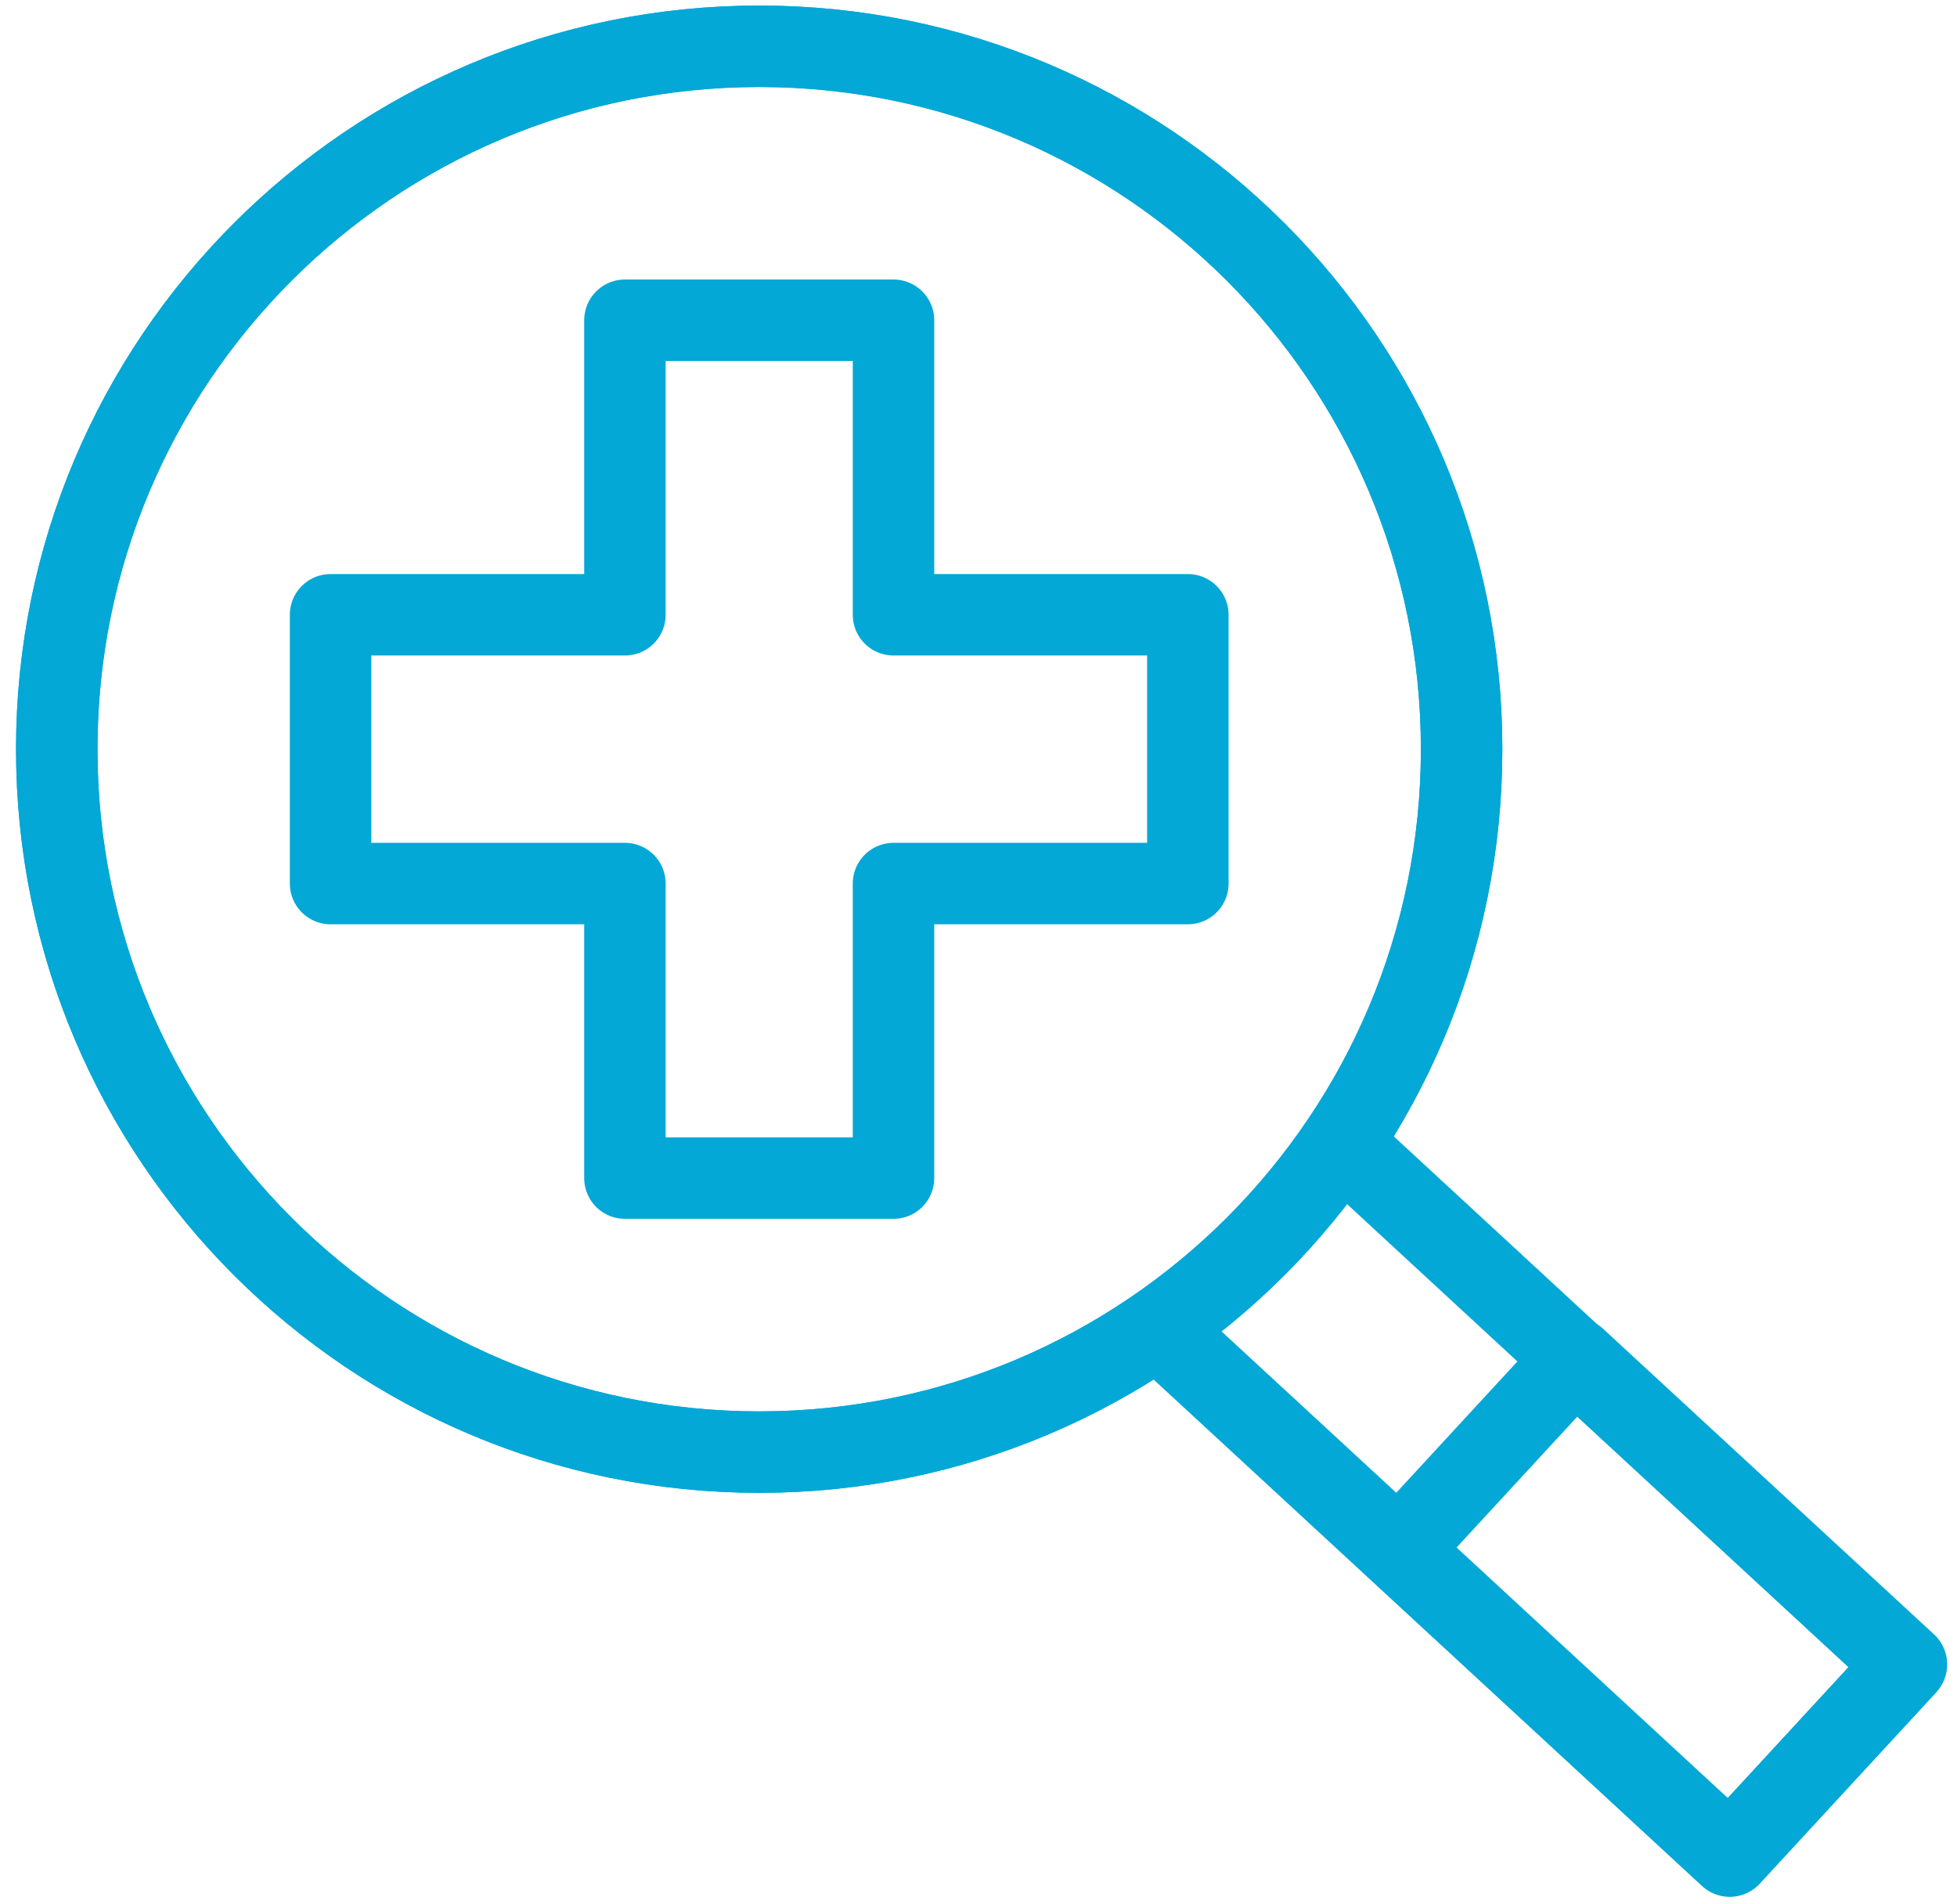
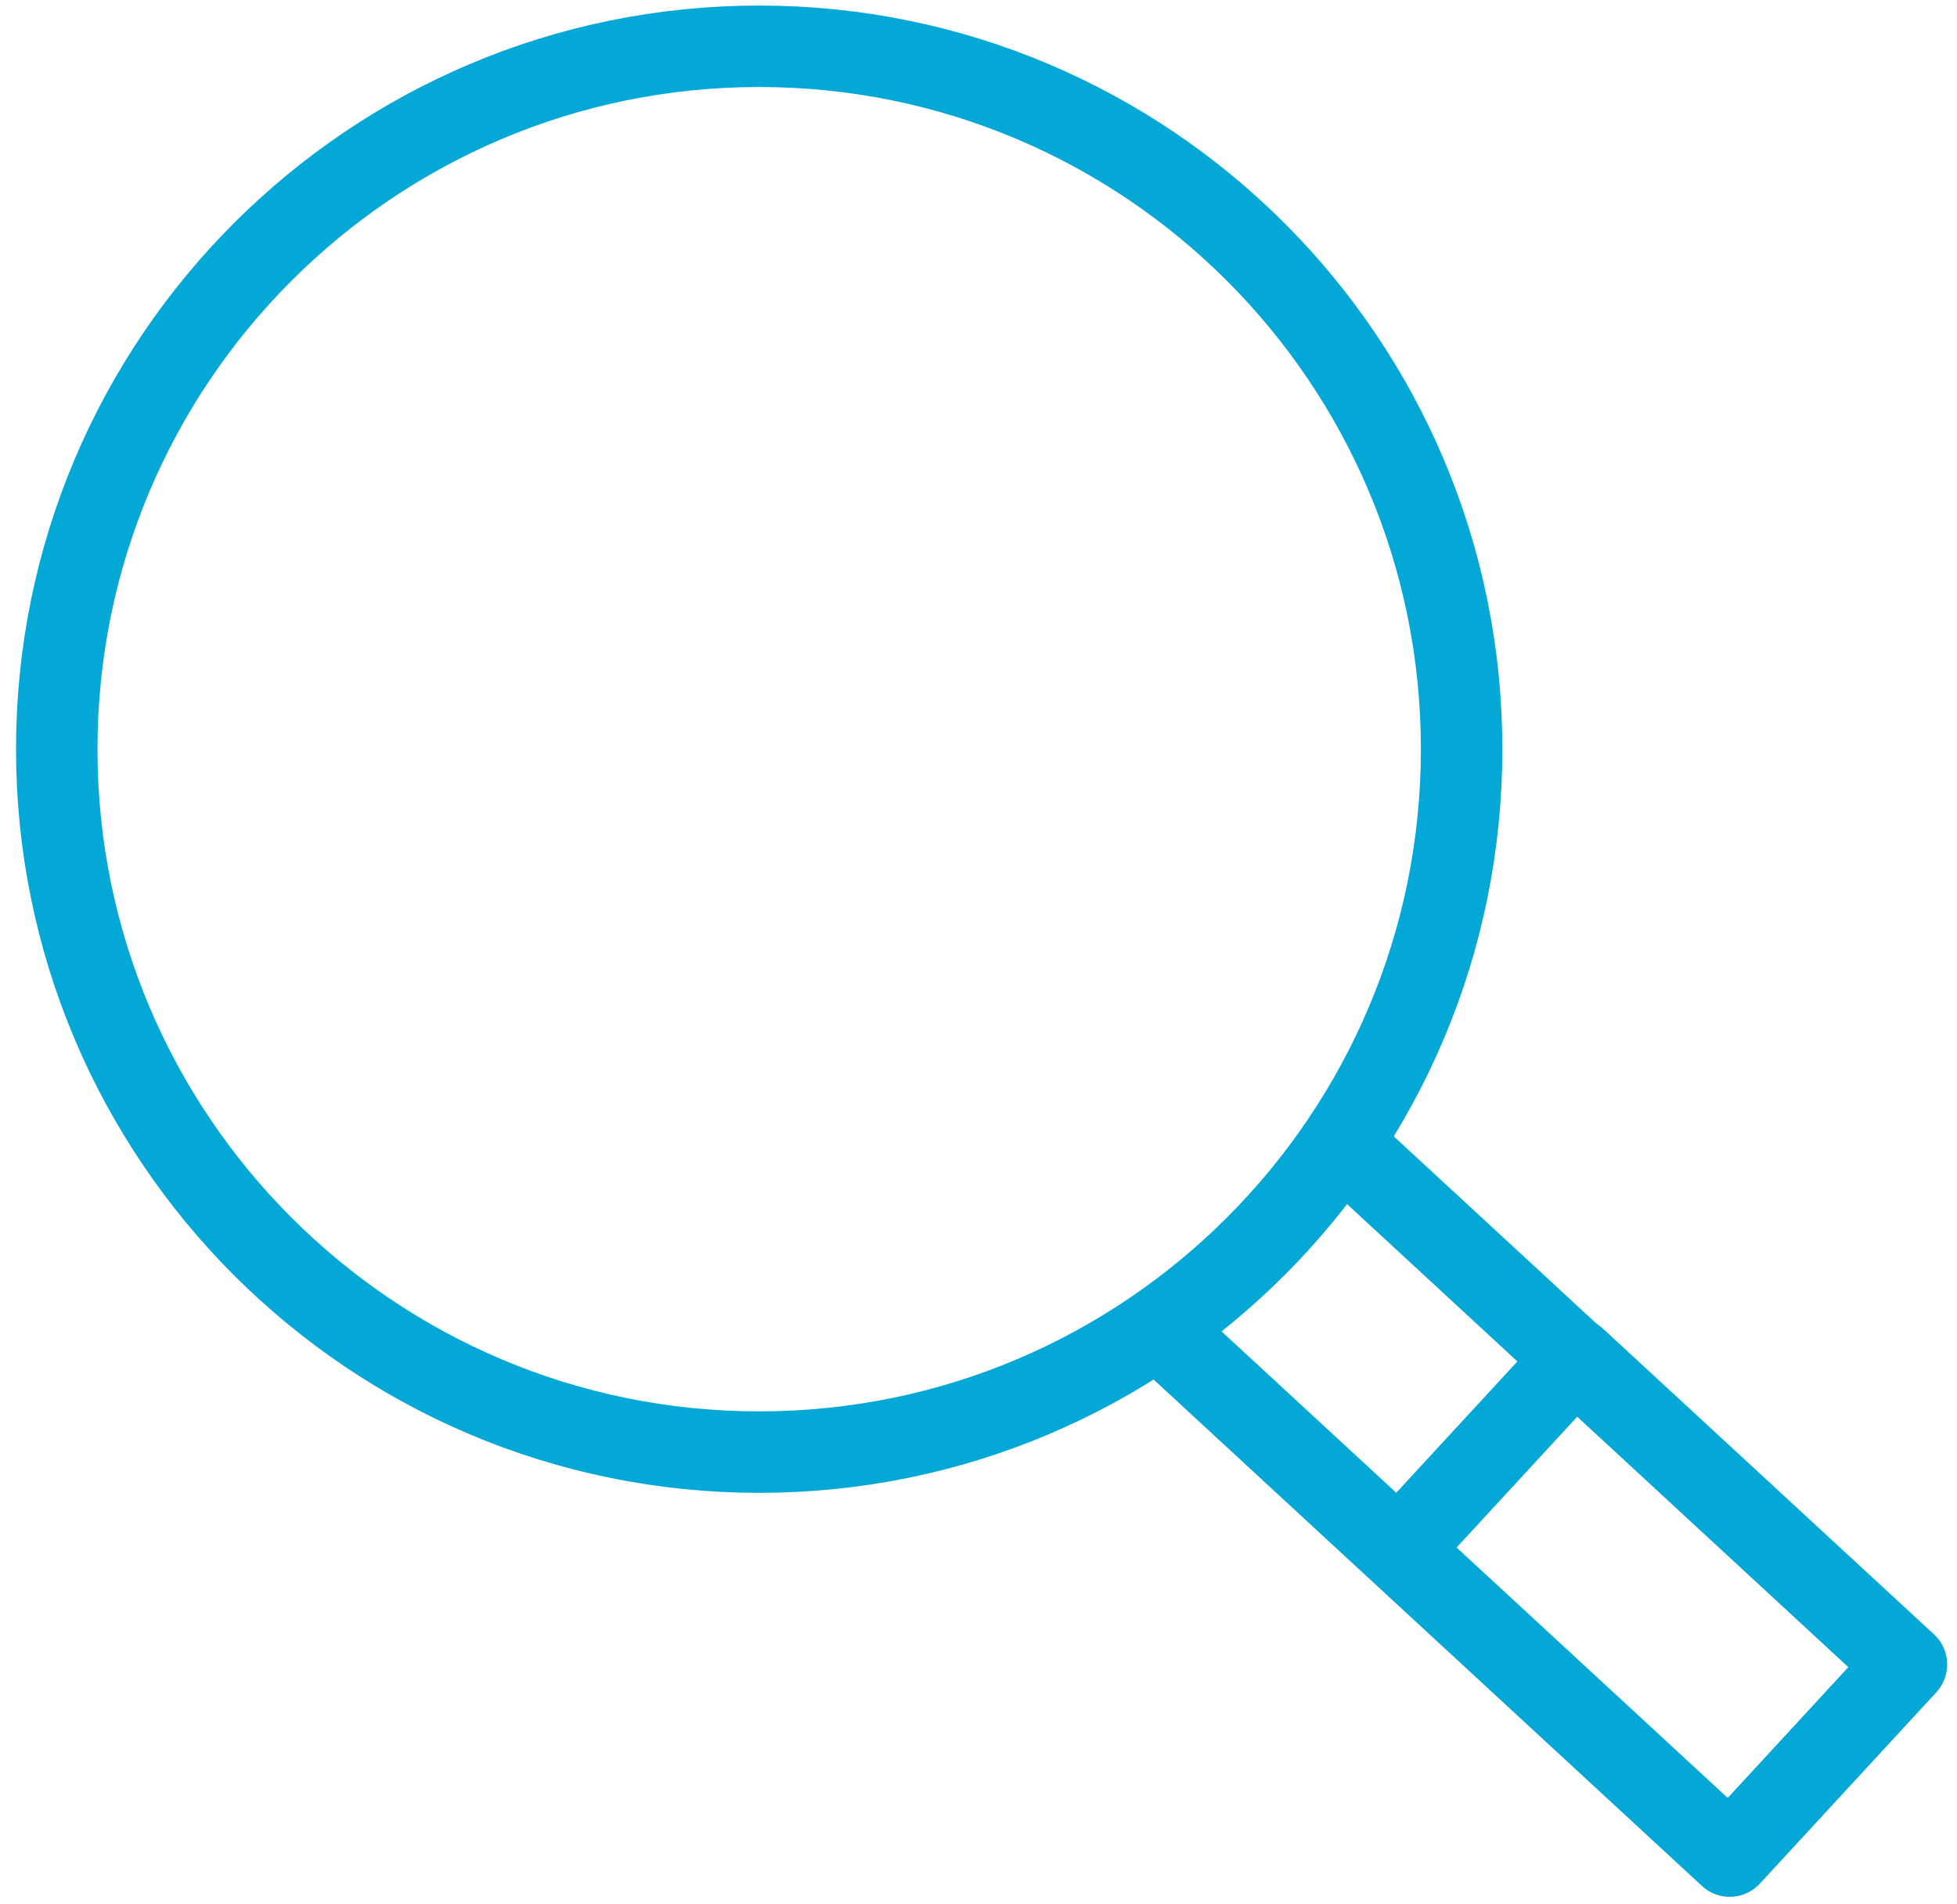
<svg xmlns="http://www.w3.org/2000/svg" width="37" height="36" viewBox="0 0 37 36" fill="none">
-   <path d="M22.458 11.622H16.893V6.054H11.815V11.622H6.25V16.703H11.815V22.271H16.893V16.703H22.458V11.622Z" stroke="#03A8D6" stroke-width="1.54" stroke-miterlimit="10" stroke-linecap="round" stroke-linejoin="round" />
-   <path d="M14.354 27.451C21.688 27.451 27.634 21.501 27.634 14.163C27.634 6.824 21.688 0.875 14.354 0.875C7.019 0.875 1.073 6.824 1.073 14.163C1.073 21.501 7.019 27.451 14.354 27.451Z" stroke="#03A8D6" stroke-width="1.54" stroke-miterlimit="10" stroke-linecap="round" stroke-linejoin="round" />
-   <path d="M14.354 27.451C21.688 27.451 27.634 21.501 27.634 14.163C27.634 6.824 21.688 0.875 14.354 0.875C7.019 0.875 1.073 6.824 1.073 14.163C1.073 21.501 7.019 27.451 14.354 27.451Z" stroke="#03A8D6" stroke-width="1.54" stroke-miterlimit="10" stroke-linecap="round" stroke-linejoin="round" />
+   <path d="M14.354 27.451C21.688 27.451 27.634 21.501 27.634 14.163C27.634 6.824 21.688 0.875 14.354 0.875C7.019 0.875 1.073 6.824 1.073 14.163C1.073 21.501 7.019 27.451 14.354 27.451" stroke="#03A8D6" stroke-width="1.54" stroke-miterlimit="10" stroke-linecap="round" stroke-linejoin="round" />
  <path d="M25.527 21.769L36.036 31.475L32.702 35.088L22.221 25.41" stroke="#03A8D6" stroke-width="1.54" stroke-miterlimit="10" stroke-linecap="round" stroke-linejoin="round" />
  <path d="M29.785 25.684L26.451 29.298L32.71 35.078L36.044 31.463L29.785 25.684Z" stroke="#03A8D6" stroke-width="1.54" stroke-miterlimit="10" stroke-linecap="round" stroke-linejoin="round" />
</svg>